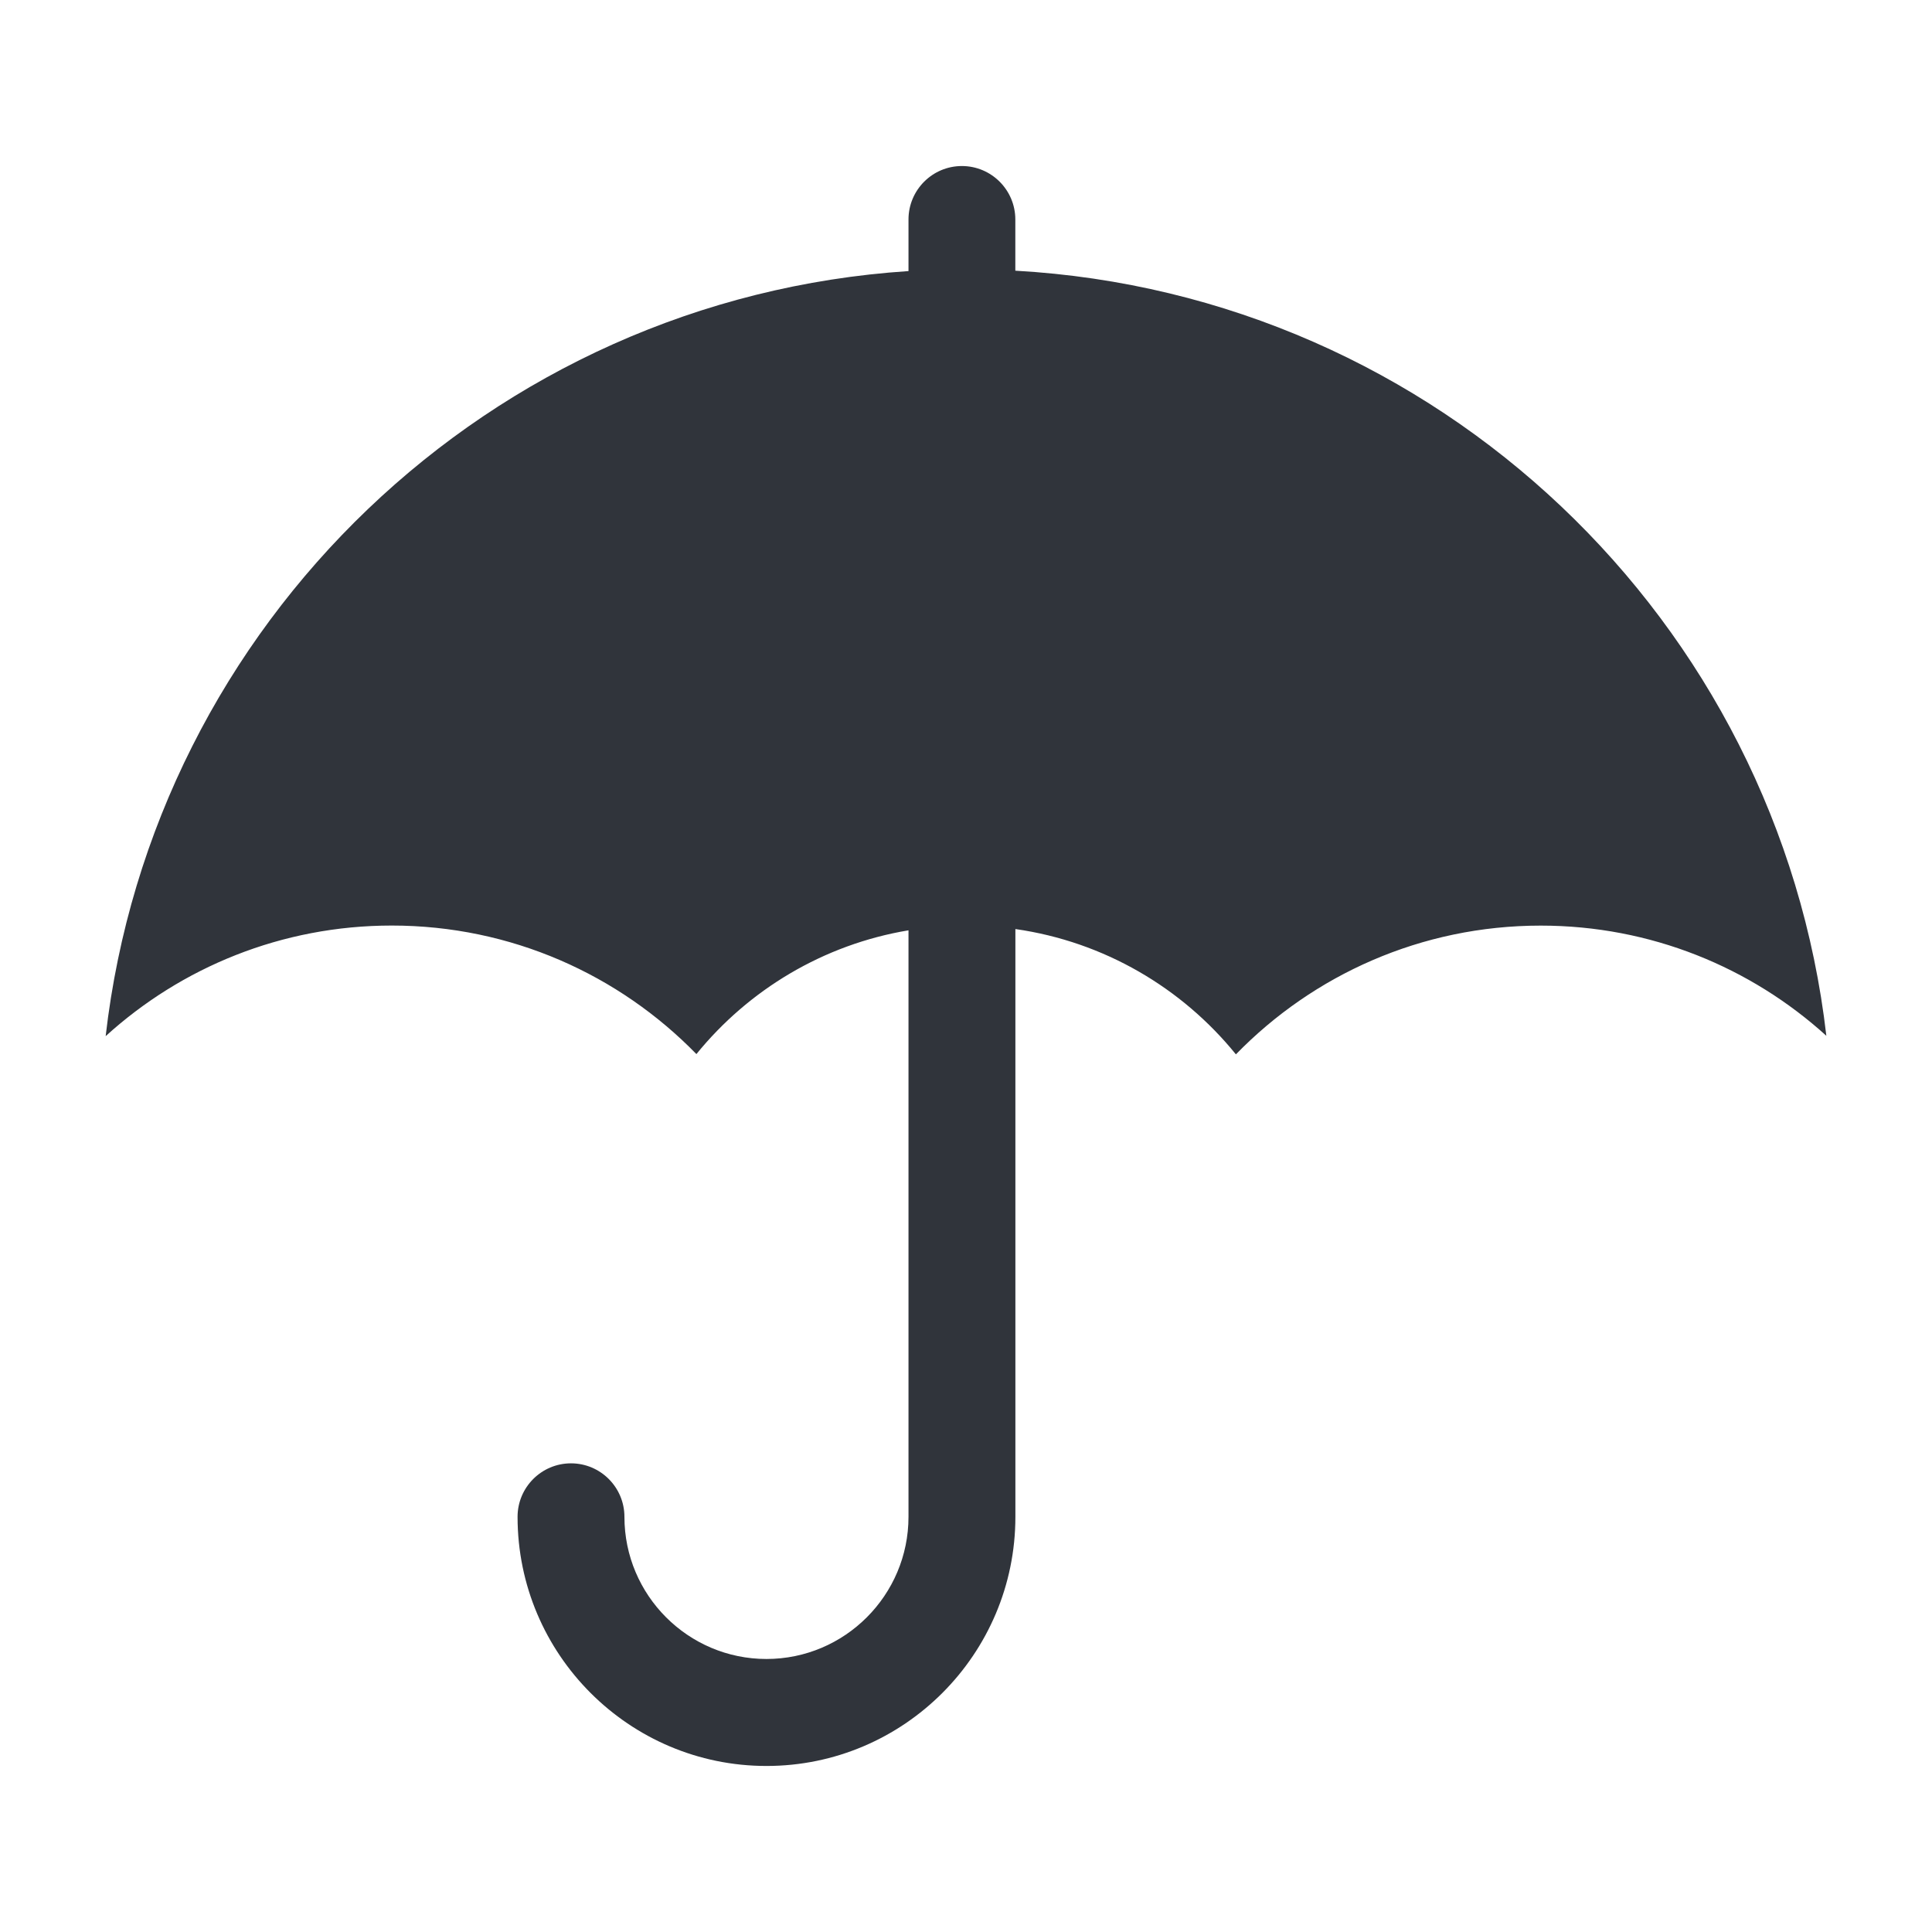
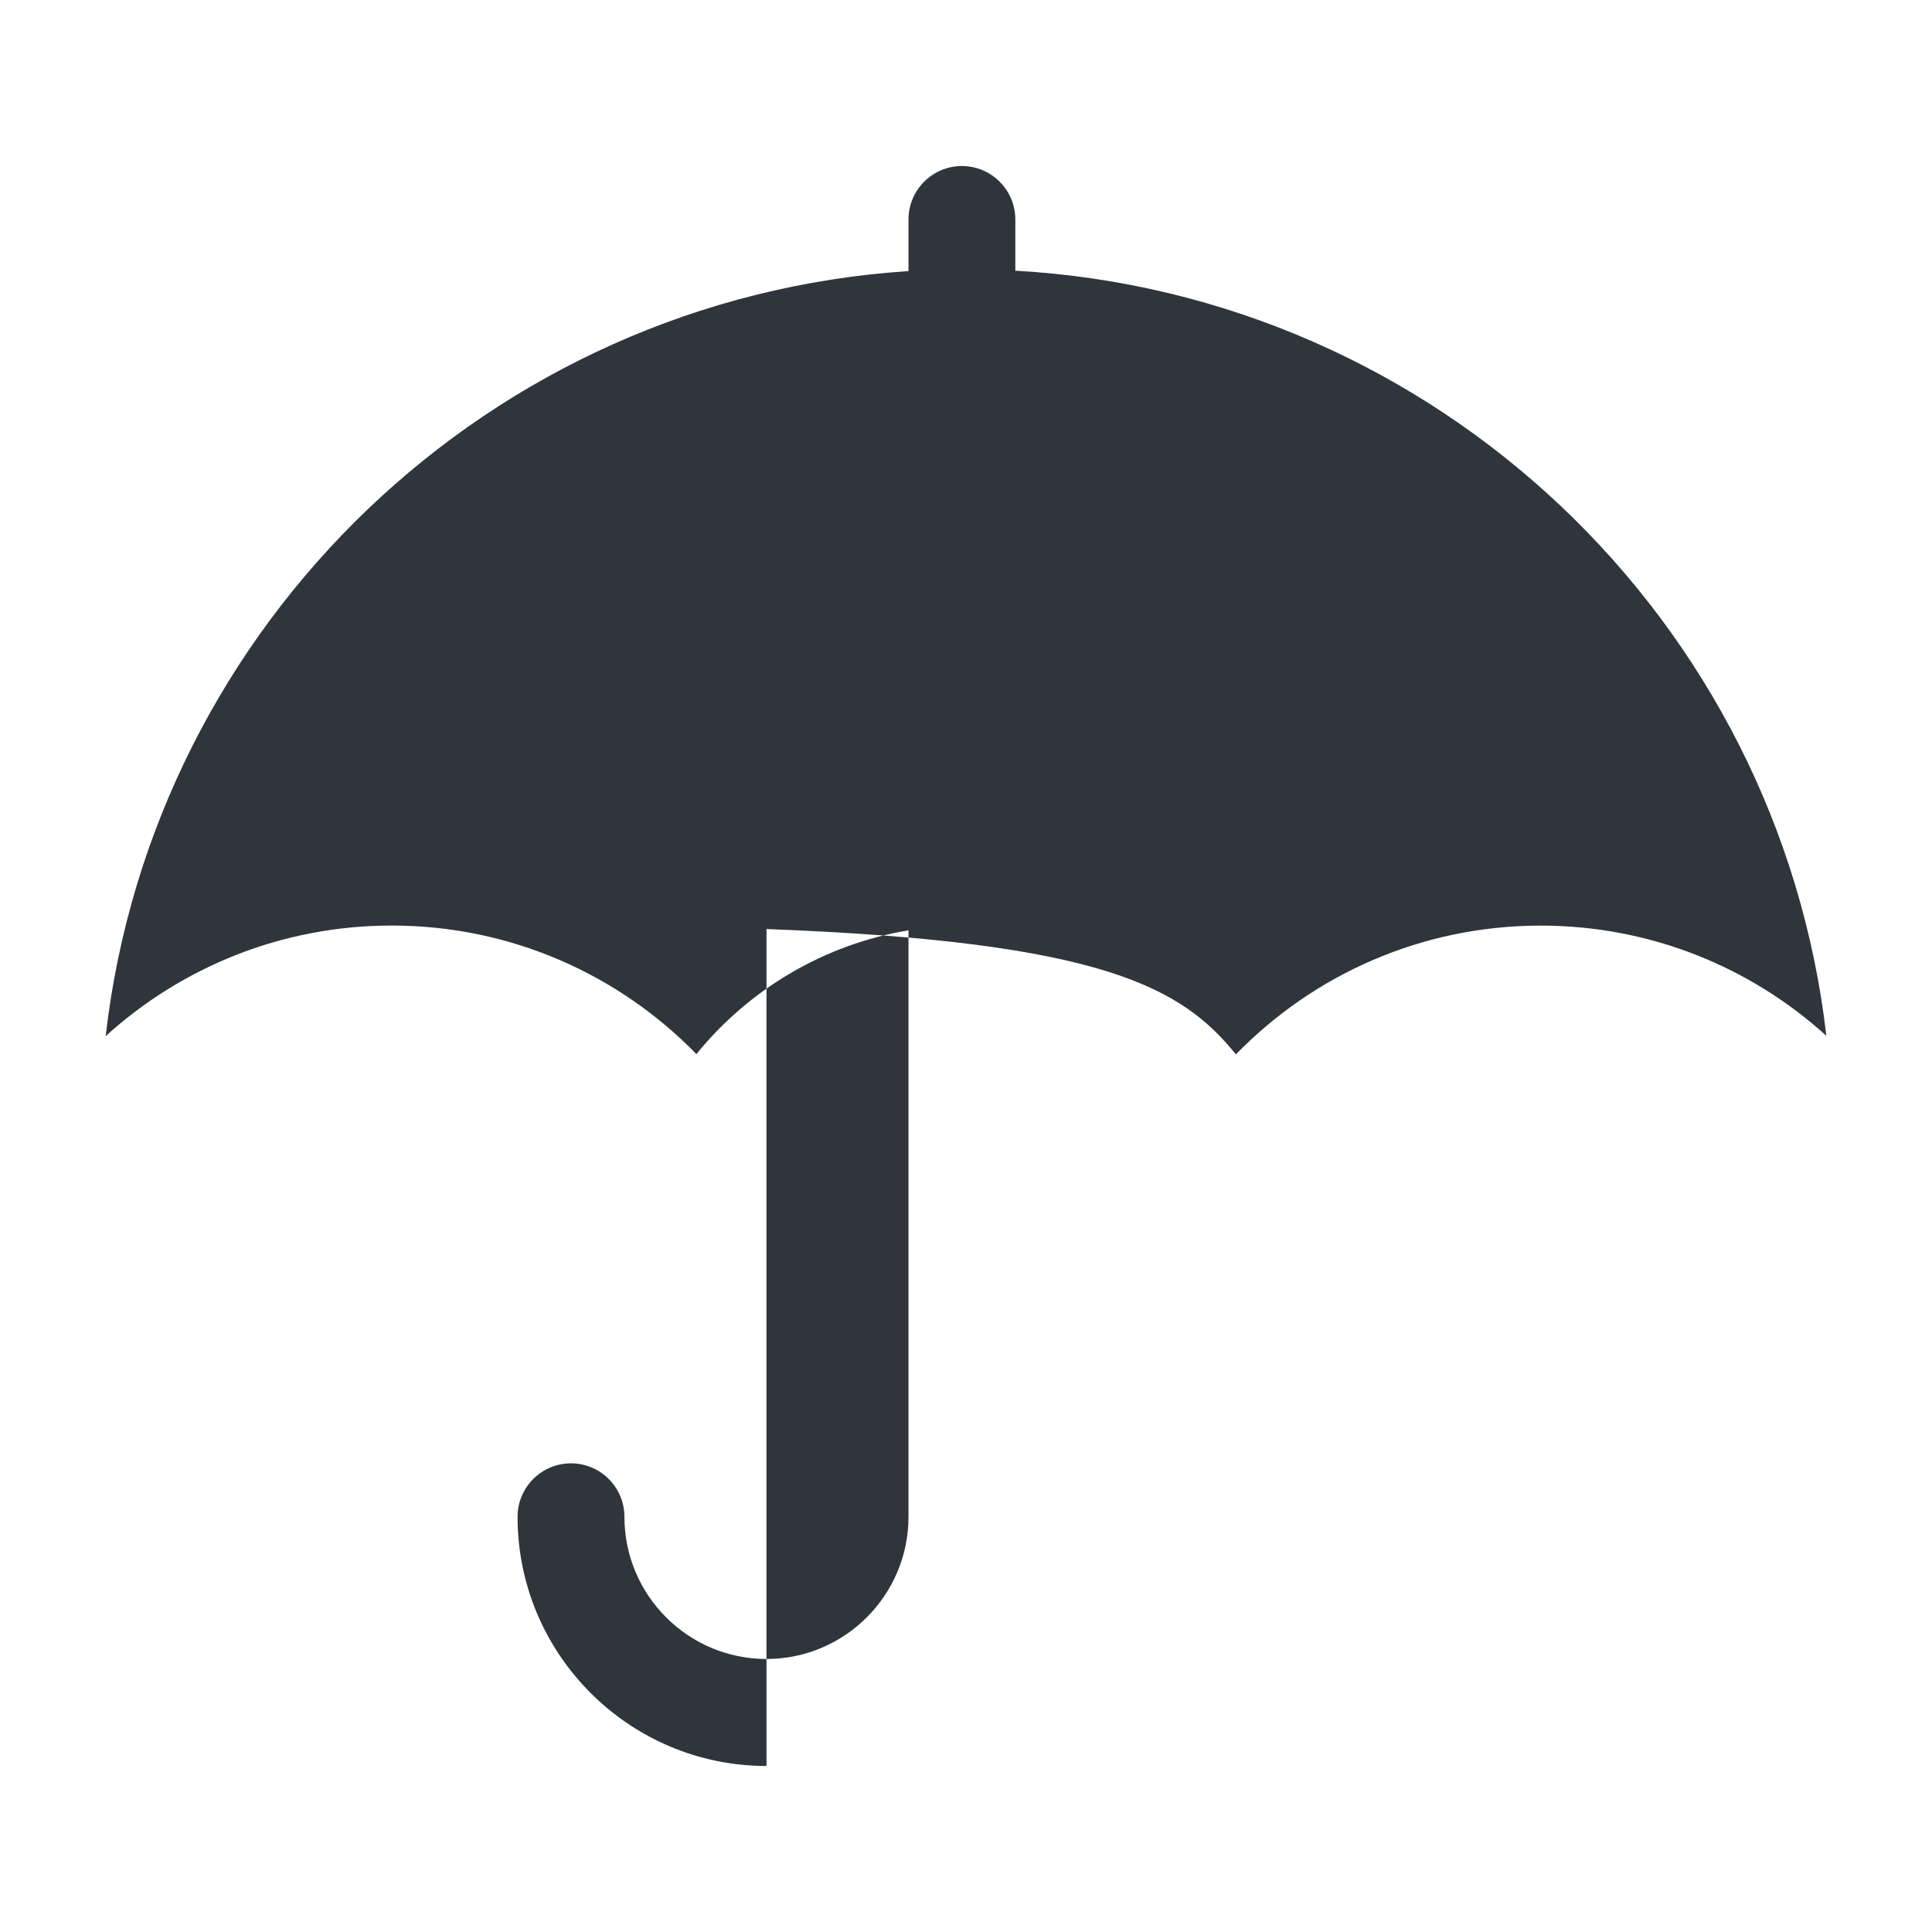
<svg xmlns="http://www.w3.org/2000/svg" width="64" height="64" viewBox="0 0 64 64" fill="none">
-   <path d="M33.634 8.964V7.271C33.634 6.294 32.841 5.5 31.864 5.5C30.887 5.5 30.095 6.294 30.095 7.271V8.98C16.237 9.89 5.068 20.645 3.5 34.324C6.003 32.047 9.329 30.66 12.978 30.66C16.933 30.66 20.509 32.291 23.069 34.918C24.8 32.788 27.273 31.289 30.095 30.818V50.247C30.095 52.843 27.984 54.956 25.39 54.956C22.795 54.956 20.685 52.843 20.685 50.247C20.685 49.269 19.892 48.475 18.915 48.475C17.938 48.475 17.145 49.269 17.145 50.247C17.145 54.798 20.844 58.5 25.391 58.5C29.938 58.5 33.636 54.798 33.636 50.247V30.776C36.575 31.195 39.156 32.725 40.941 34.927C43.501 32.297 47.079 30.662 51.038 30.662C54.681 30.662 57.998 32.043 60.5 34.312C58.915 20.551 47.613 9.752 33.634 8.967V8.964Z" fill="#30343B" />
+   <path d="M33.634 8.964V7.271C33.634 6.294 32.841 5.5 31.864 5.5C30.887 5.5 30.095 6.294 30.095 7.271V8.98C16.237 9.89 5.068 20.645 3.5 34.324C6.003 32.047 9.329 30.66 12.978 30.66C16.933 30.66 20.509 32.291 23.069 34.918C24.8 32.788 27.273 31.289 30.095 30.818V50.247C30.095 52.843 27.984 54.956 25.39 54.956C22.795 54.956 20.685 52.843 20.685 50.247C20.685 49.269 19.892 48.475 18.915 48.475C17.938 48.475 17.145 49.269 17.145 50.247C17.145 54.798 20.844 58.5 25.391 58.5V30.776C36.575 31.195 39.156 32.725 40.941 34.927C43.501 32.297 47.079 30.662 51.038 30.662C54.681 30.662 57.998 32.043 60.5 34.312C58.915 20.551 47.613 9.752 33.634 8.967V8.964Z" fill="#30343B" />
</svg>